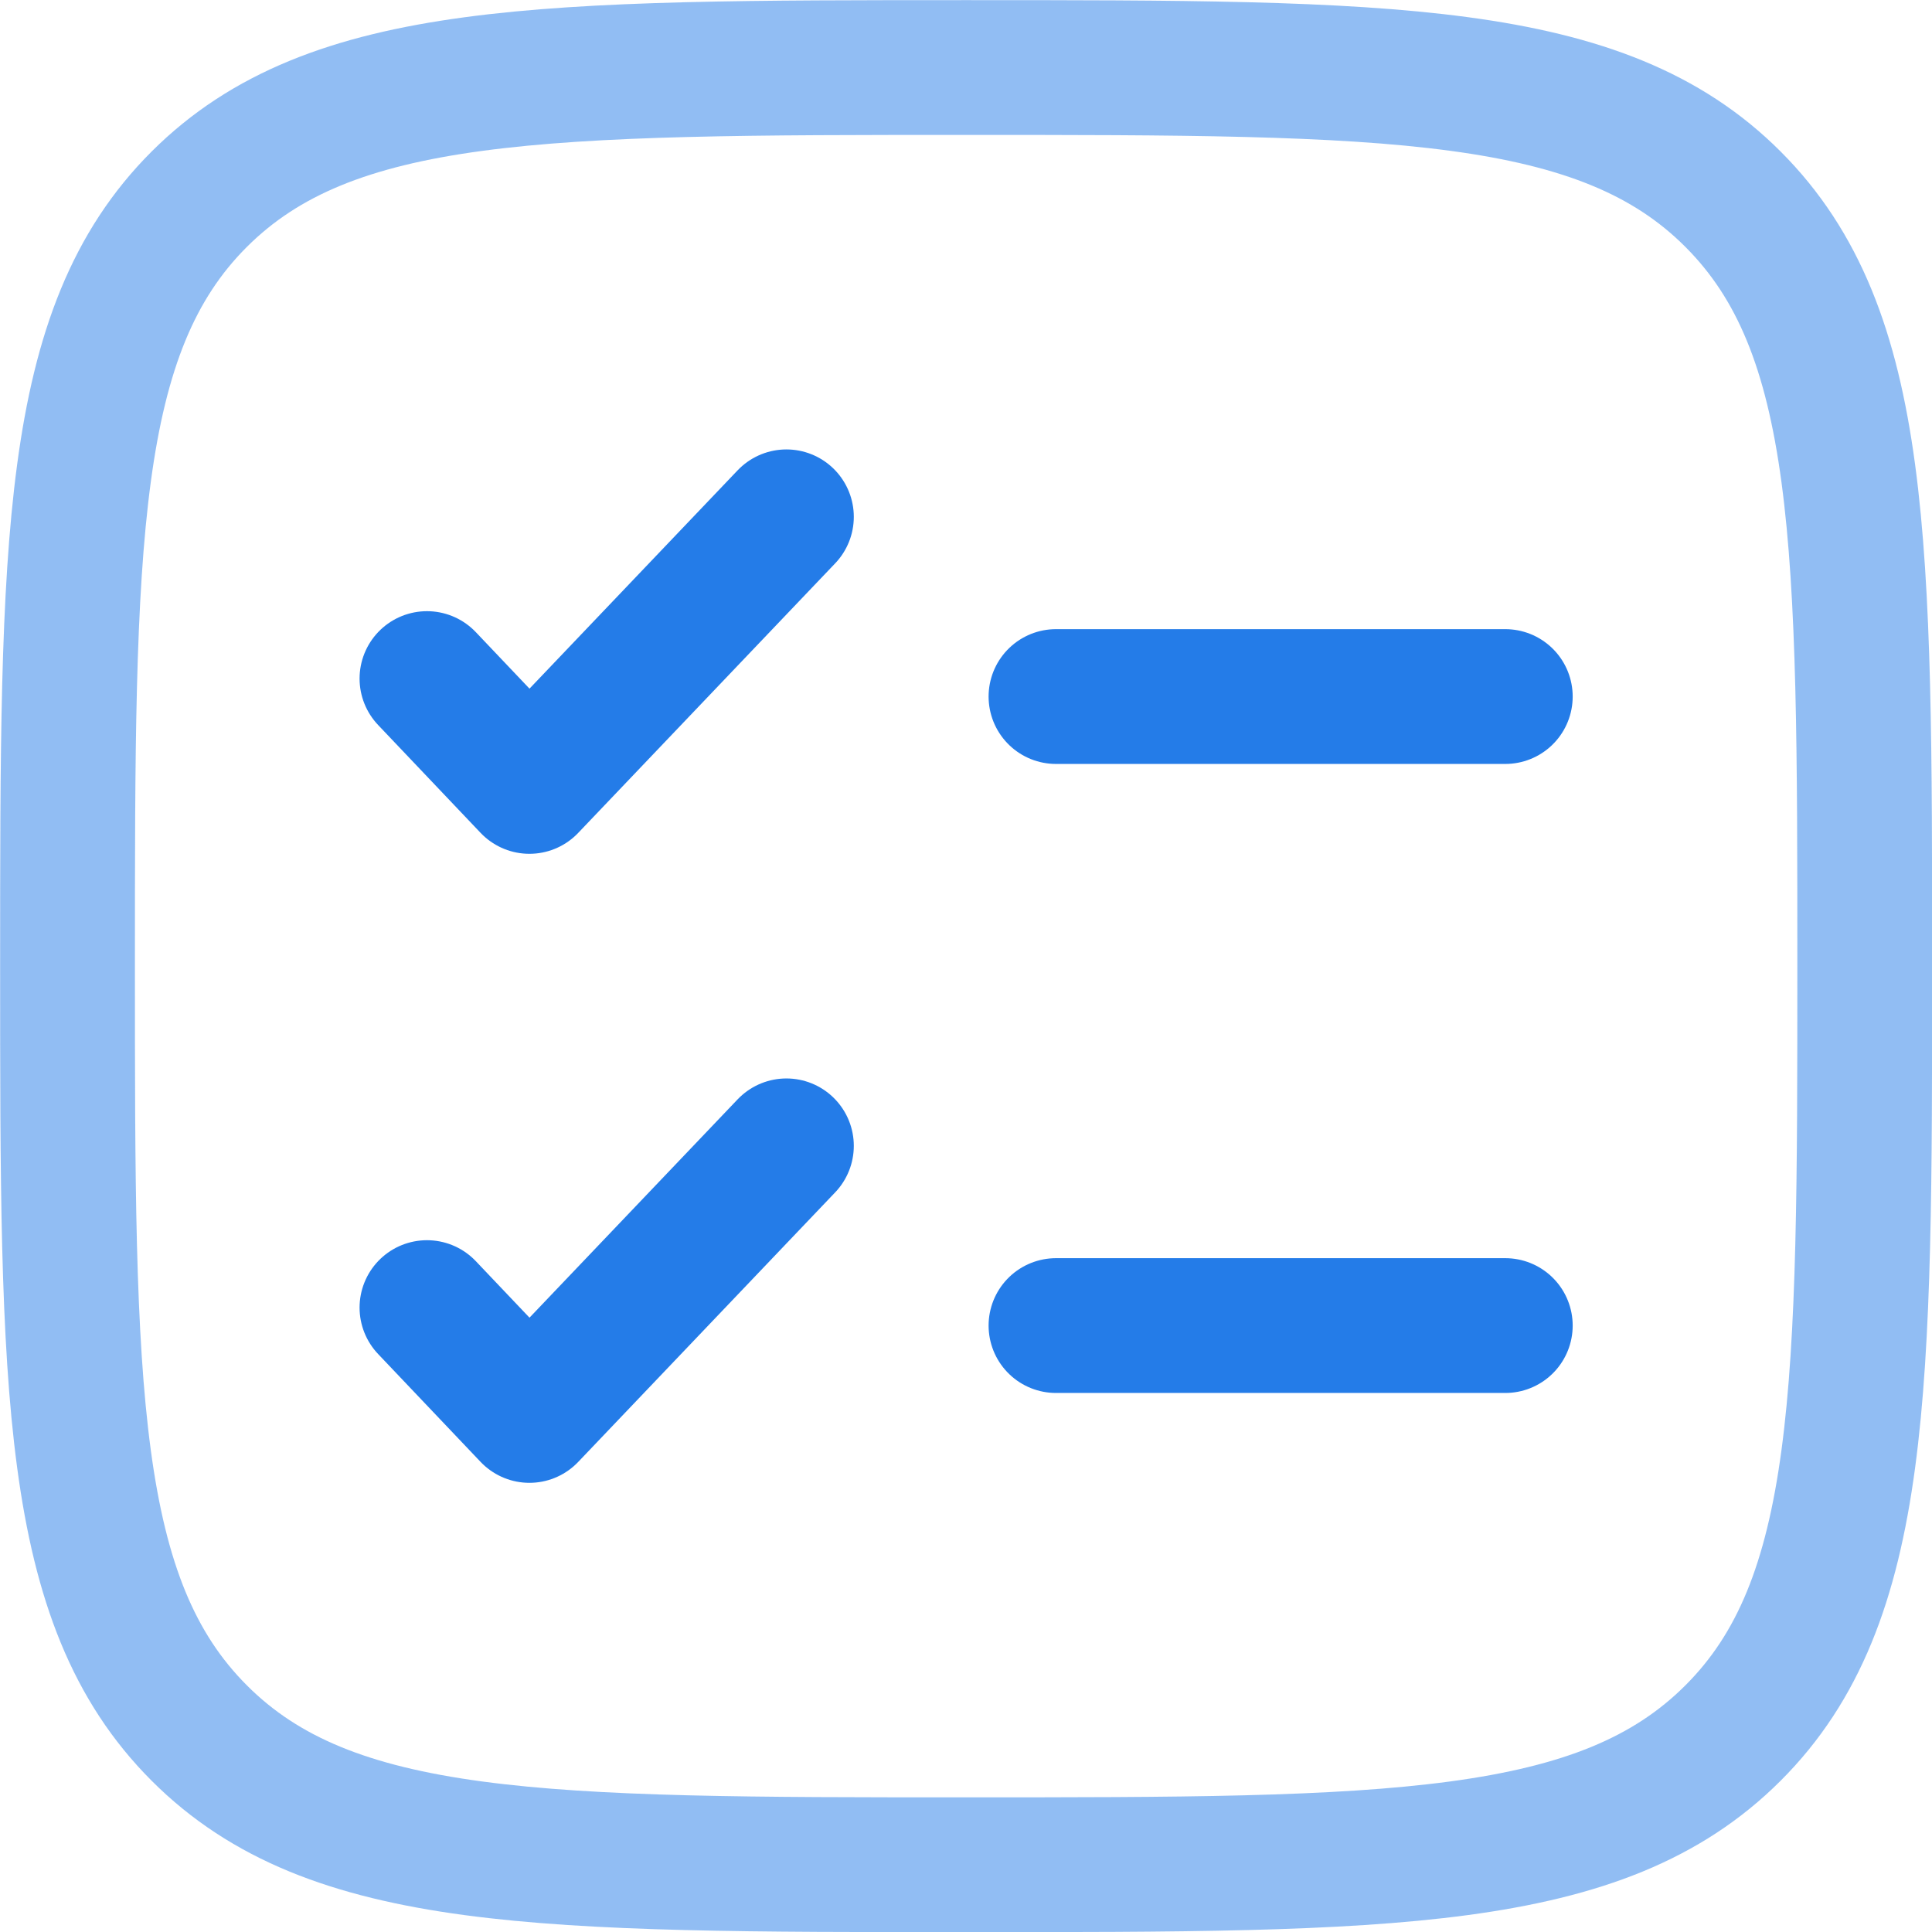
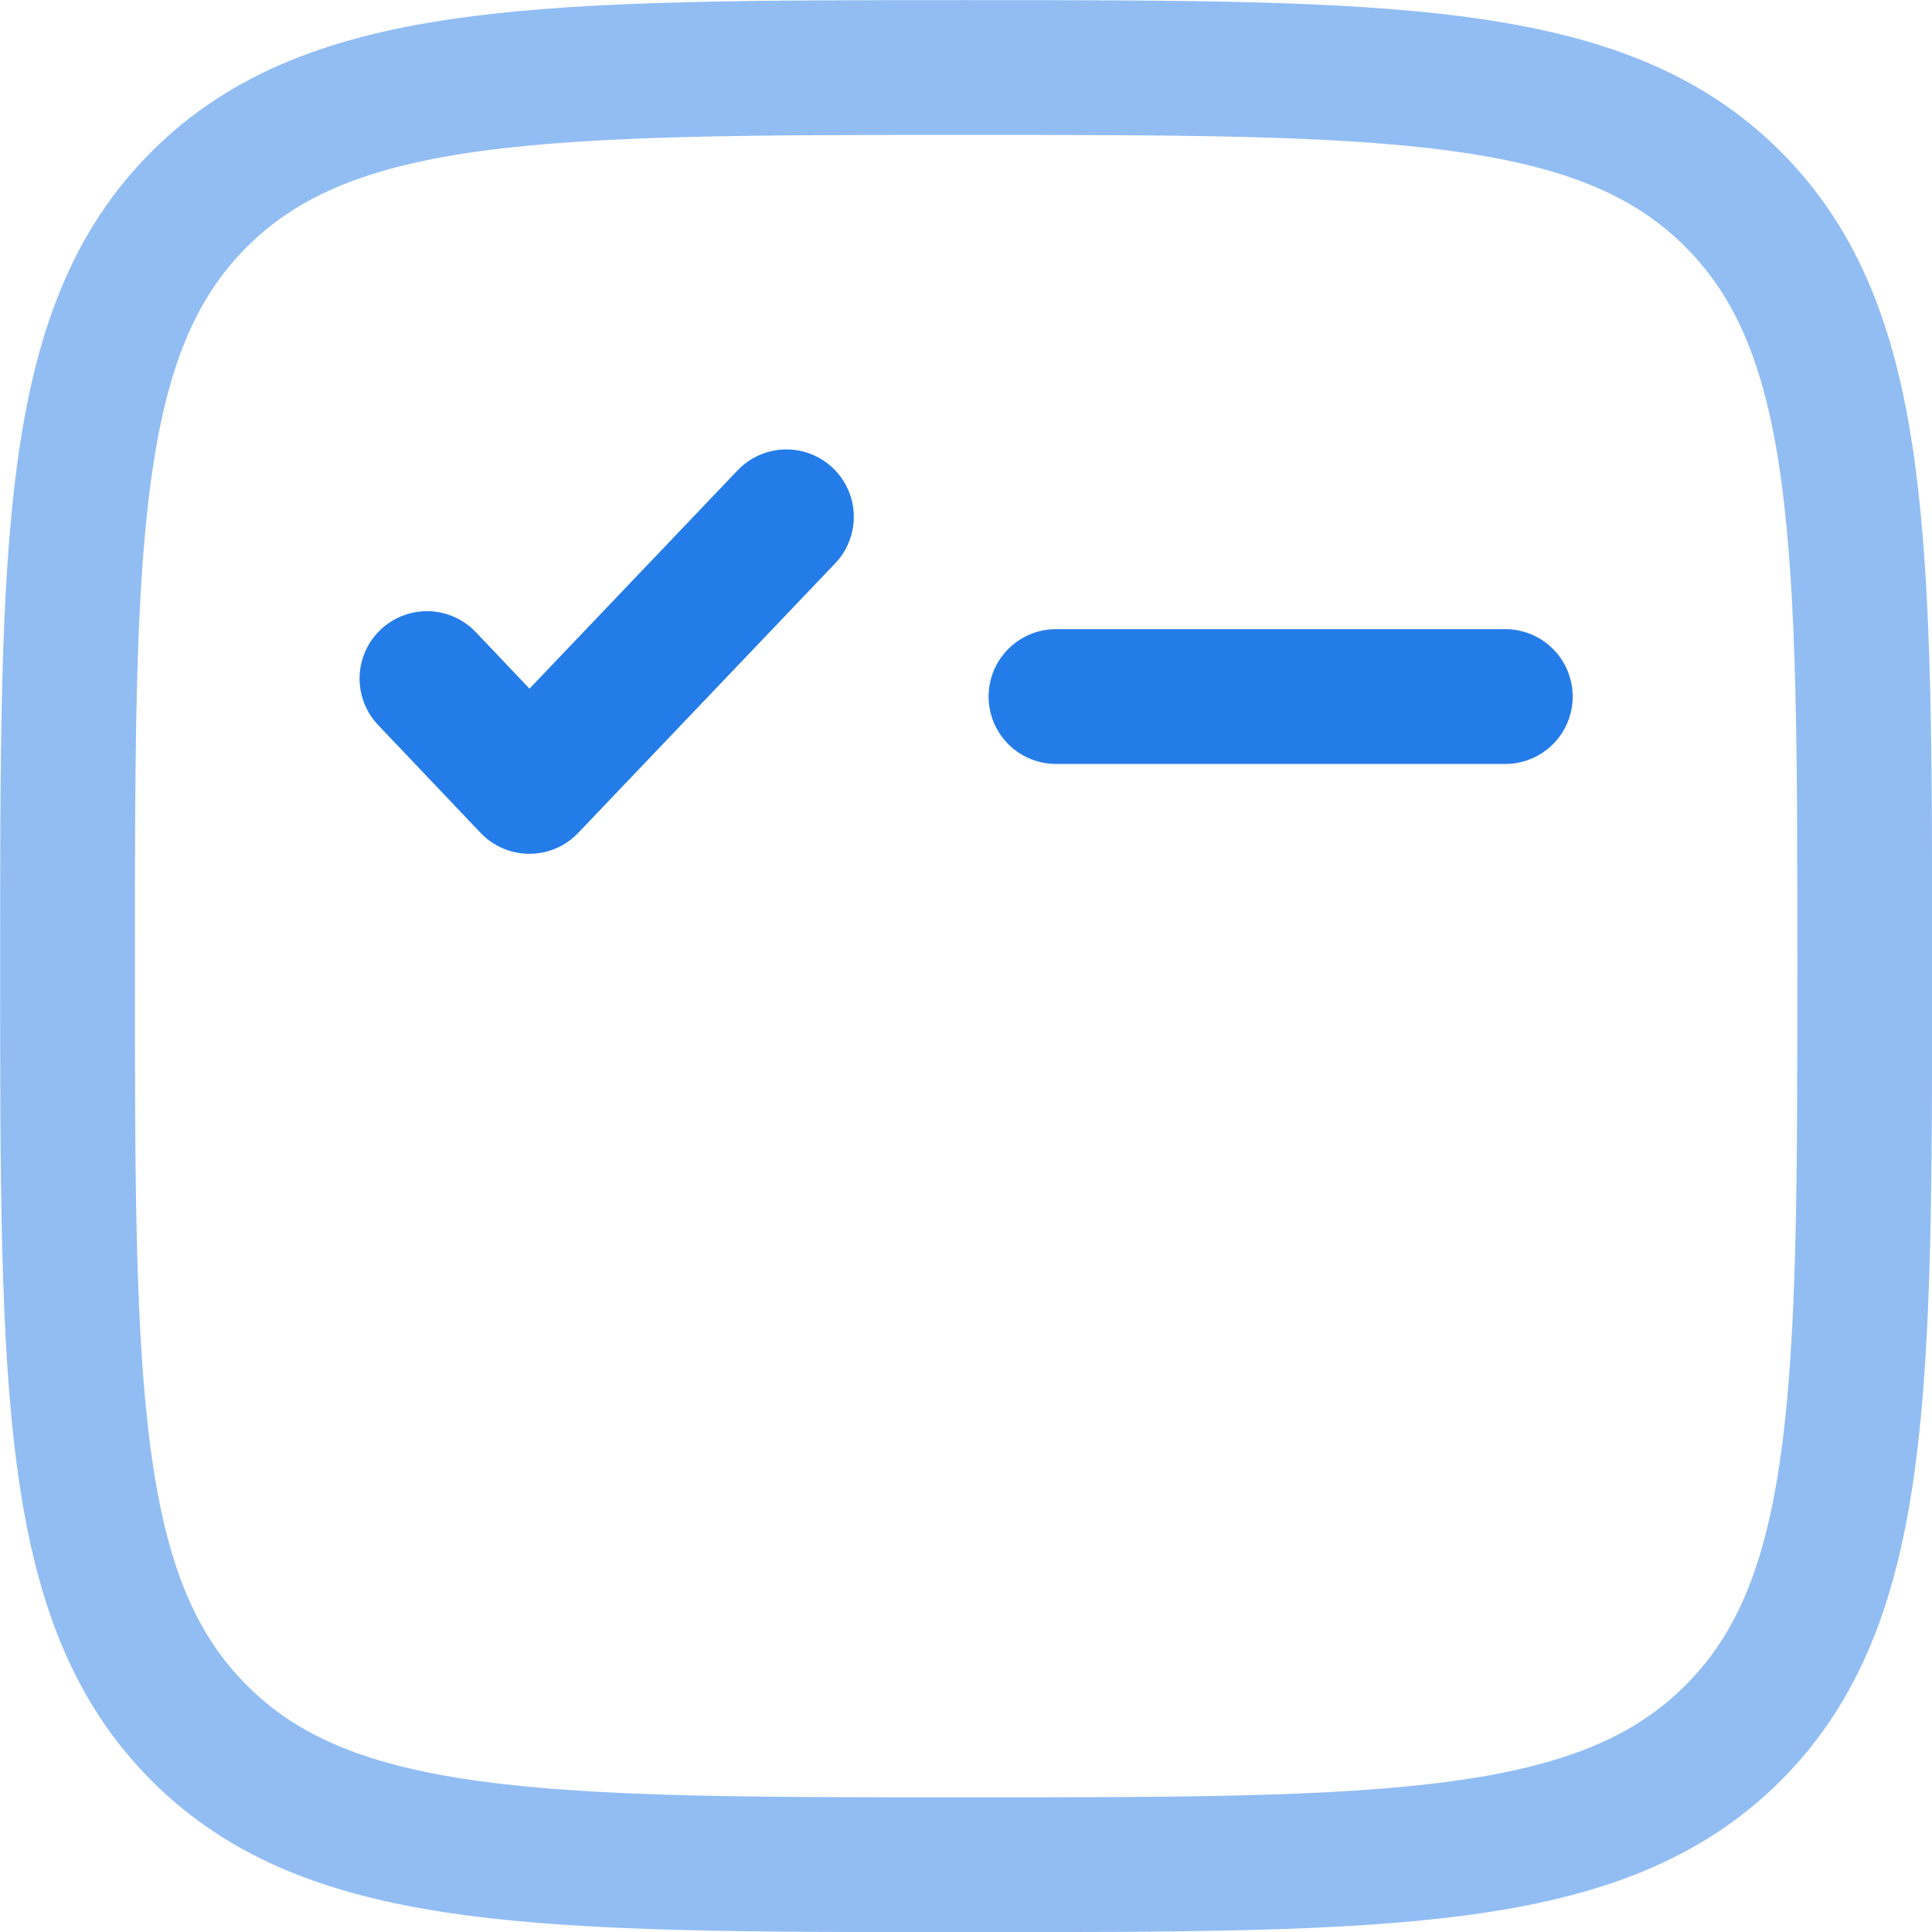
<svg xmlns="http://www.w3.org/2000/svg" id="Layer_2" data-name="Layer 2" viewBox="0 0 75.25 75.25">
  <defs>
    <style>
      .cls-1 {
        stroke-linejoin: round;
      }

      .cls-1, .cls-2 {
        stroke-linecap: round;
      }

      .cls-1, .cls-2, .cls-3 {
        fill: none;
        stroke: #247ce8;
        stroke-width: 5.25px;
      }

      .cls-3 {
        opacity: .5;
      }
    </style>
  </defs>
  <g id="WORK">
    <g>
      <path class="cls-3" d="M2.63,37.63c0-16.5,0-24.75,5.13-29.87s13.38-5.13,29.87-5.13,24.75,0,29.87,5.13c5.13,5.13,5.13,13.38,5.13,29.87s0,24.75-5.13,29.87c-5.13,5.13-13.38,5.13-29.87,5.13s-24.75,0-29.87-5.13c-5.13-5.13-5.13-13.38-5.13-29.87Z" />
-       <polyline class="cls-1" points="16.63 50.93 20.62 55.13 30.63 44.63" />
      <polyline class="cls-1" points="16.63 26.43 20.62 30.63 30.63 20.13" />
      <line class="cls-2" x1="41.13" y1="27.13" x2="58.63" y2="27.13" />
-       <line class="cls-2" x1="41.13" y1="51.63" x2="58.63" y2="51.63" />
    </g>
  </g>
</svg>